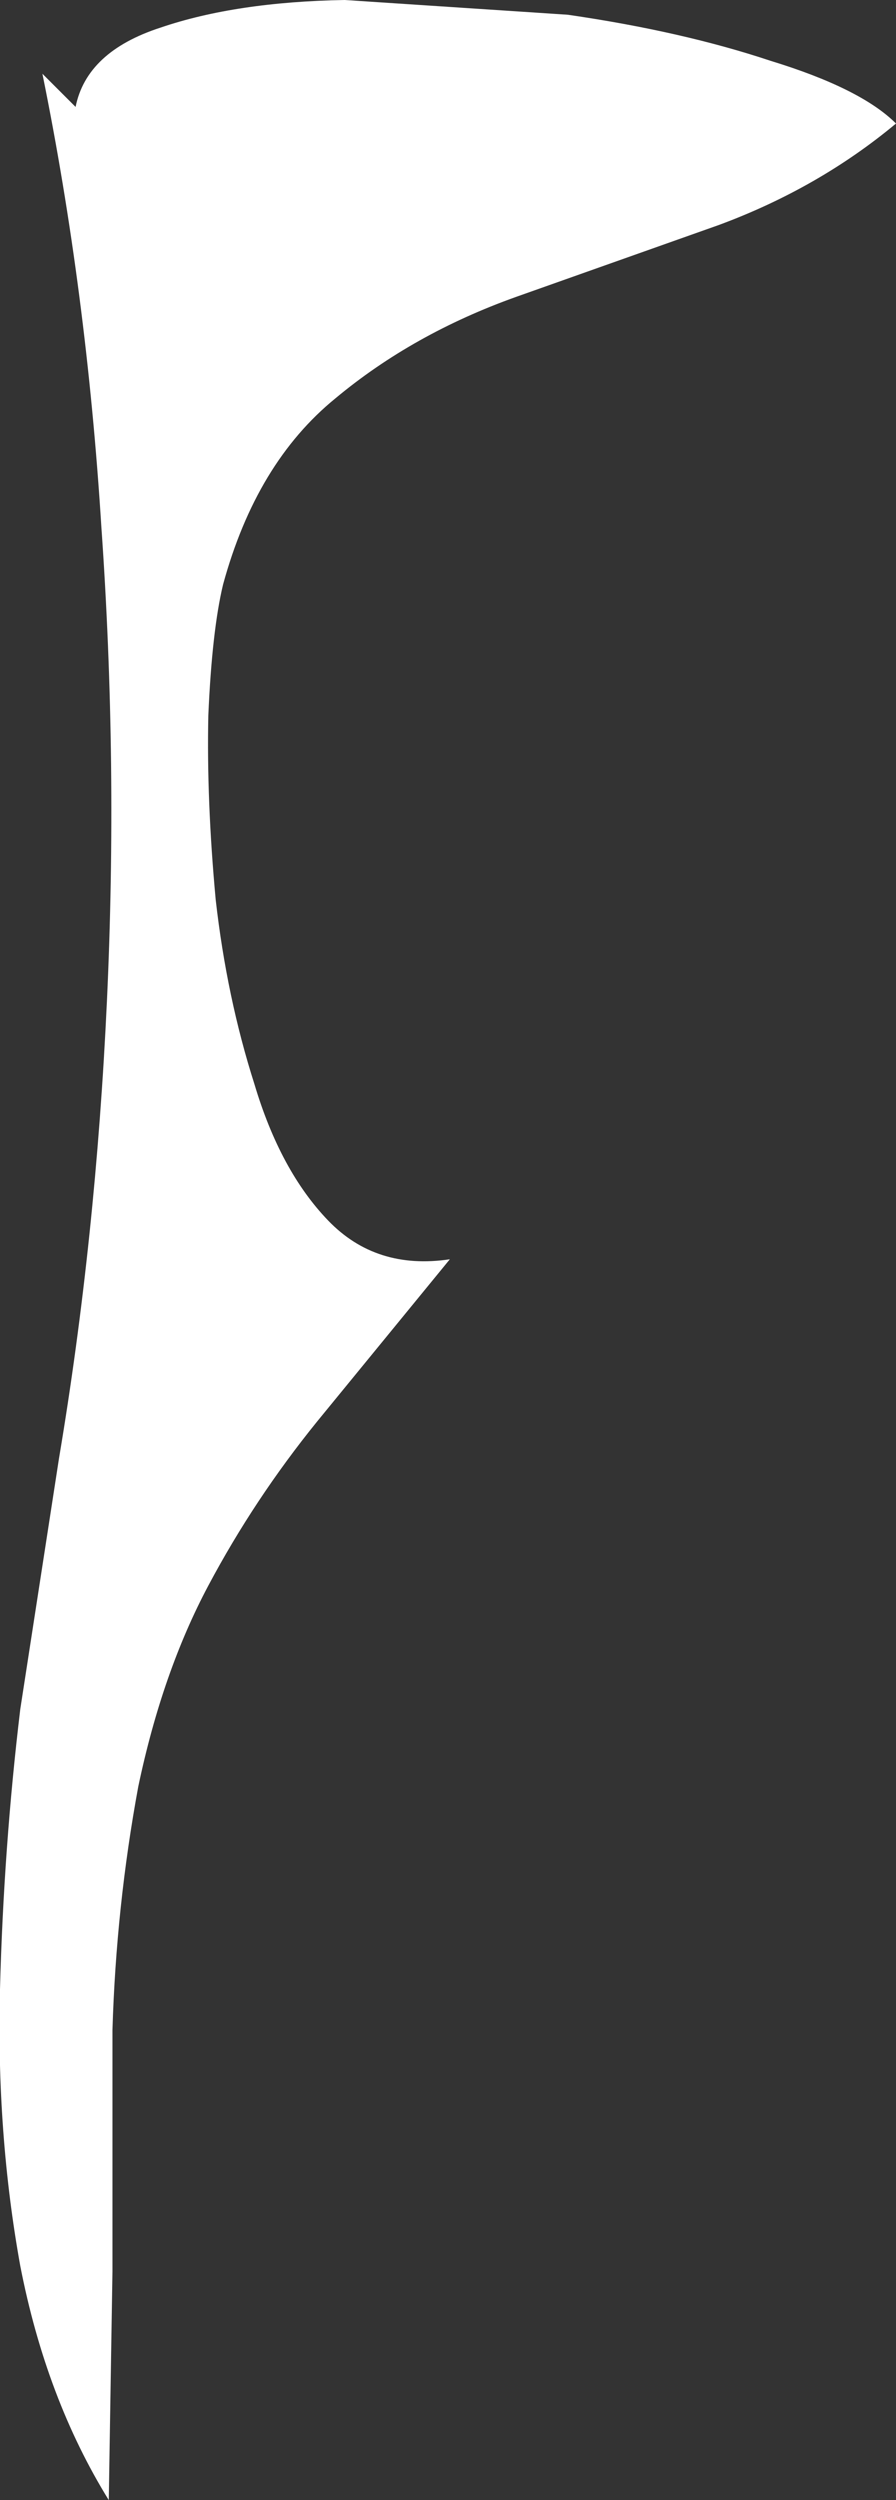
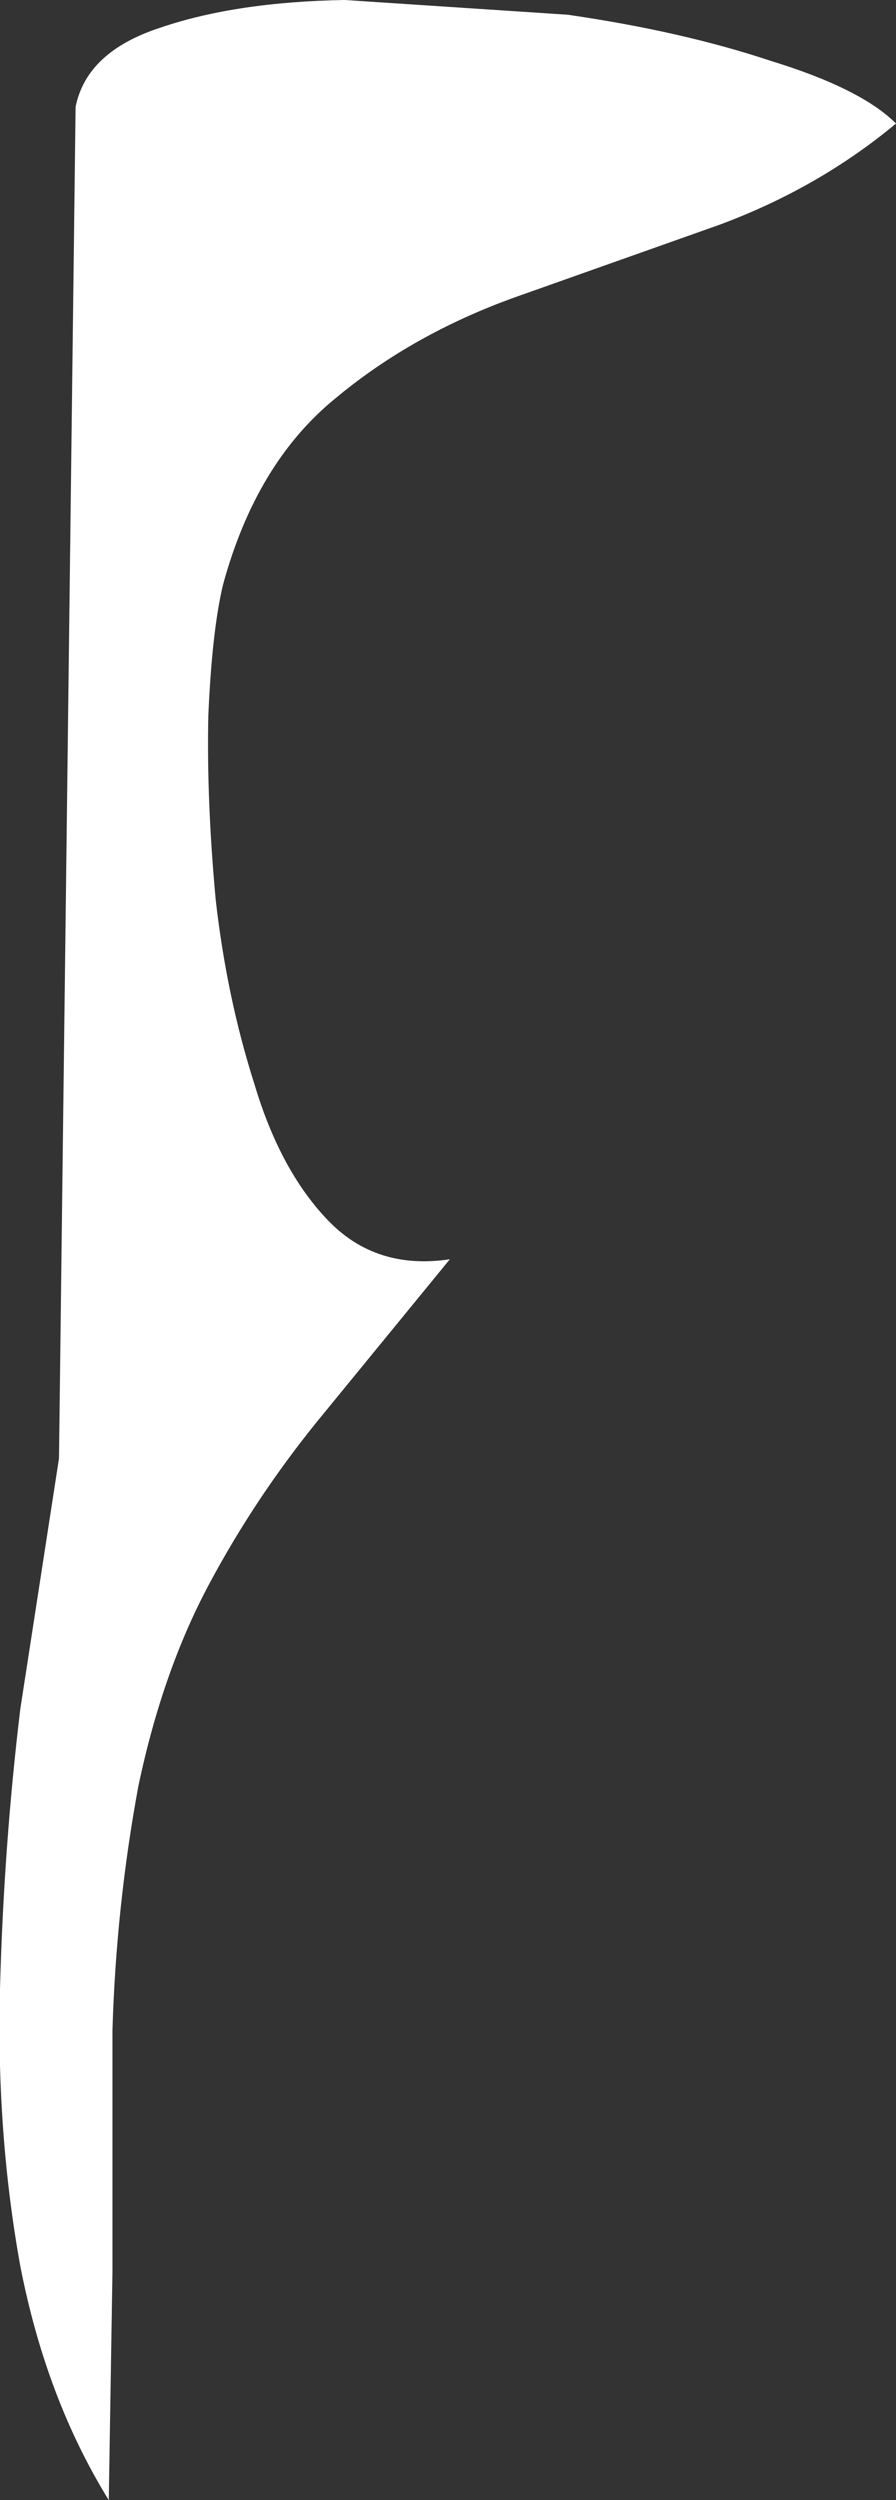
<svg xmlns="http://www.w3.org/2000/svg" height="67.8px" width="24.3px">
  <rect width="100%" height="100%" fill="#333333" stroke="none" />
  <g transform="matrix(1.0, 0.0, 0.0, 1.0, 0.0, 0.1)">
-     <path d="M20.9 1.55 Q23.35 2.3 24.3 3.25 22.2 5.0 19.5 6.0 L14.0 7.95 Q11.2 8.95 9.1 10.7 6.95 12.45 6.05 15.75 5.75 17.0 5.65 19.3 5.6 21.6 5.85 24.3 6.15 26.95 6.9 29.3 7.6 31.65 8.9 33.0 10.2 34.35 12.2 34.05 L8.6 38.45 Q6.9 40.55 5.65 42.9 4.4 45.25 3.75 48.35 3.15 51.6 3.05 54.95 L3.05 61.5 2.95 67.7 Q1.25 64.95 0.55 61.35 -0.1 57.75 0.0 53.85 0.1 50.0 0.55 46.25 L1.6 39.45 Q2.6 33.5 2.9 27.05 3.2 20.6 2.75 14.2 2.35 7.8 1.15 1.9 L2.05 2.8 Q2.35 1.3 4.35 0.65 6.4 -0.05 9.35 -0.1 L15.4 0.3 Q18.5 0.75 20.9 1.55" fill="#ffffff" fill-rule="evenodd" stroke="none" />
+     <path d="M20.9 1.55 Q23.35 2.3 24.3 3.25 22.2 5.0 19.5 6.0 L14.0 7.95 Q11.2 8.95 9.1 10.7 6.95 12.45 6.05 15.75 5.75 17.0 5.65 19.3 5.6 21.6 5.85 24.3 6.15 26.95 6.9 29.3 7.6 31.65 8.9 33.0 10.2 34.35 12.2 34.05 L8.6 38.45 Q6.9 40.55 5.65 42.9 4.4 45.25 3.75 48.35 3.15 51.6 3.05 54.95 L3.05 61.5 2.95 67.7 Q1.25 64.95 0.55 61.35 -0.1 57.75 0.0 53.85 0.1 50.0 0.55 46.25 L1.6 39.45 L2.05 2.8 Q2.35 1.3 4.35 0.65 6.4 -0.05 9.35 -0.1 L15.4 0.3 Q18.5 0.75 20.9 1.55" fill="#ffffff" fill-rule="evenodd" stroke="none" />
  </g>
</svg>